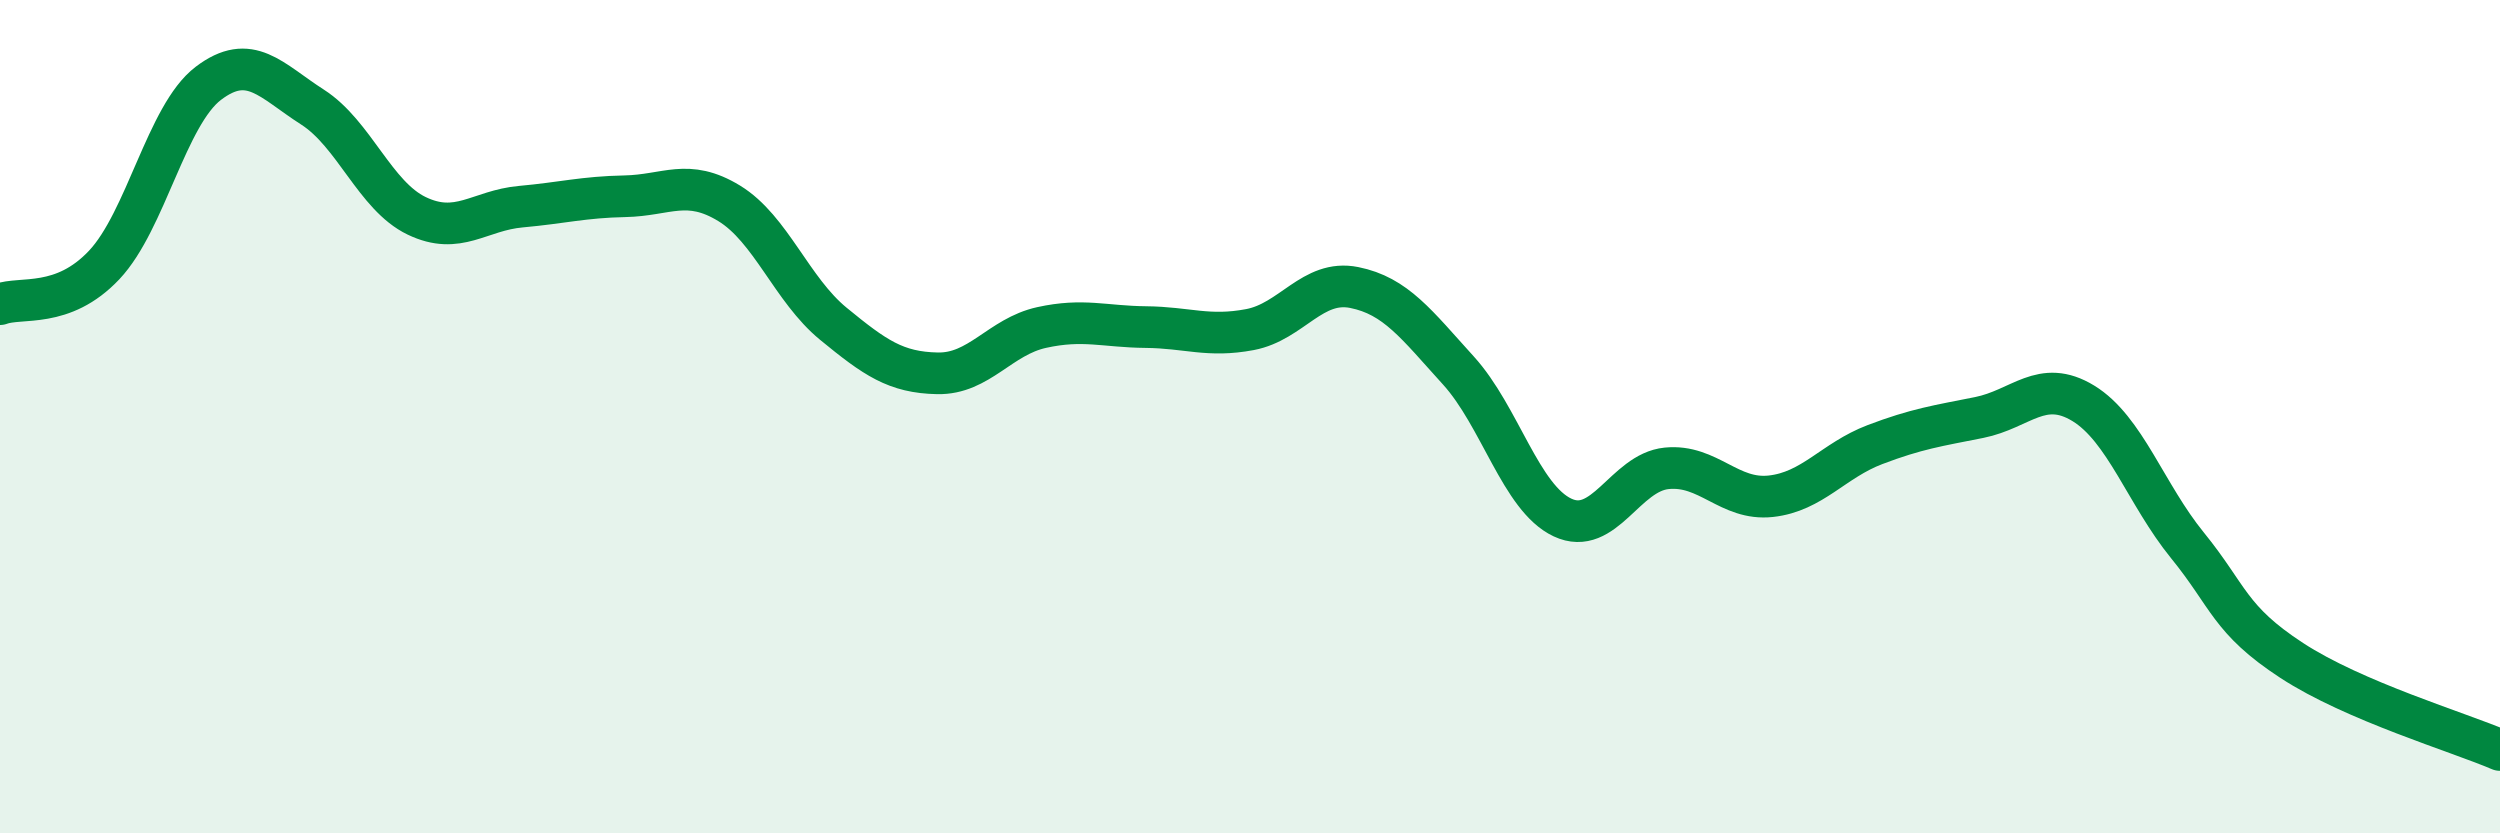
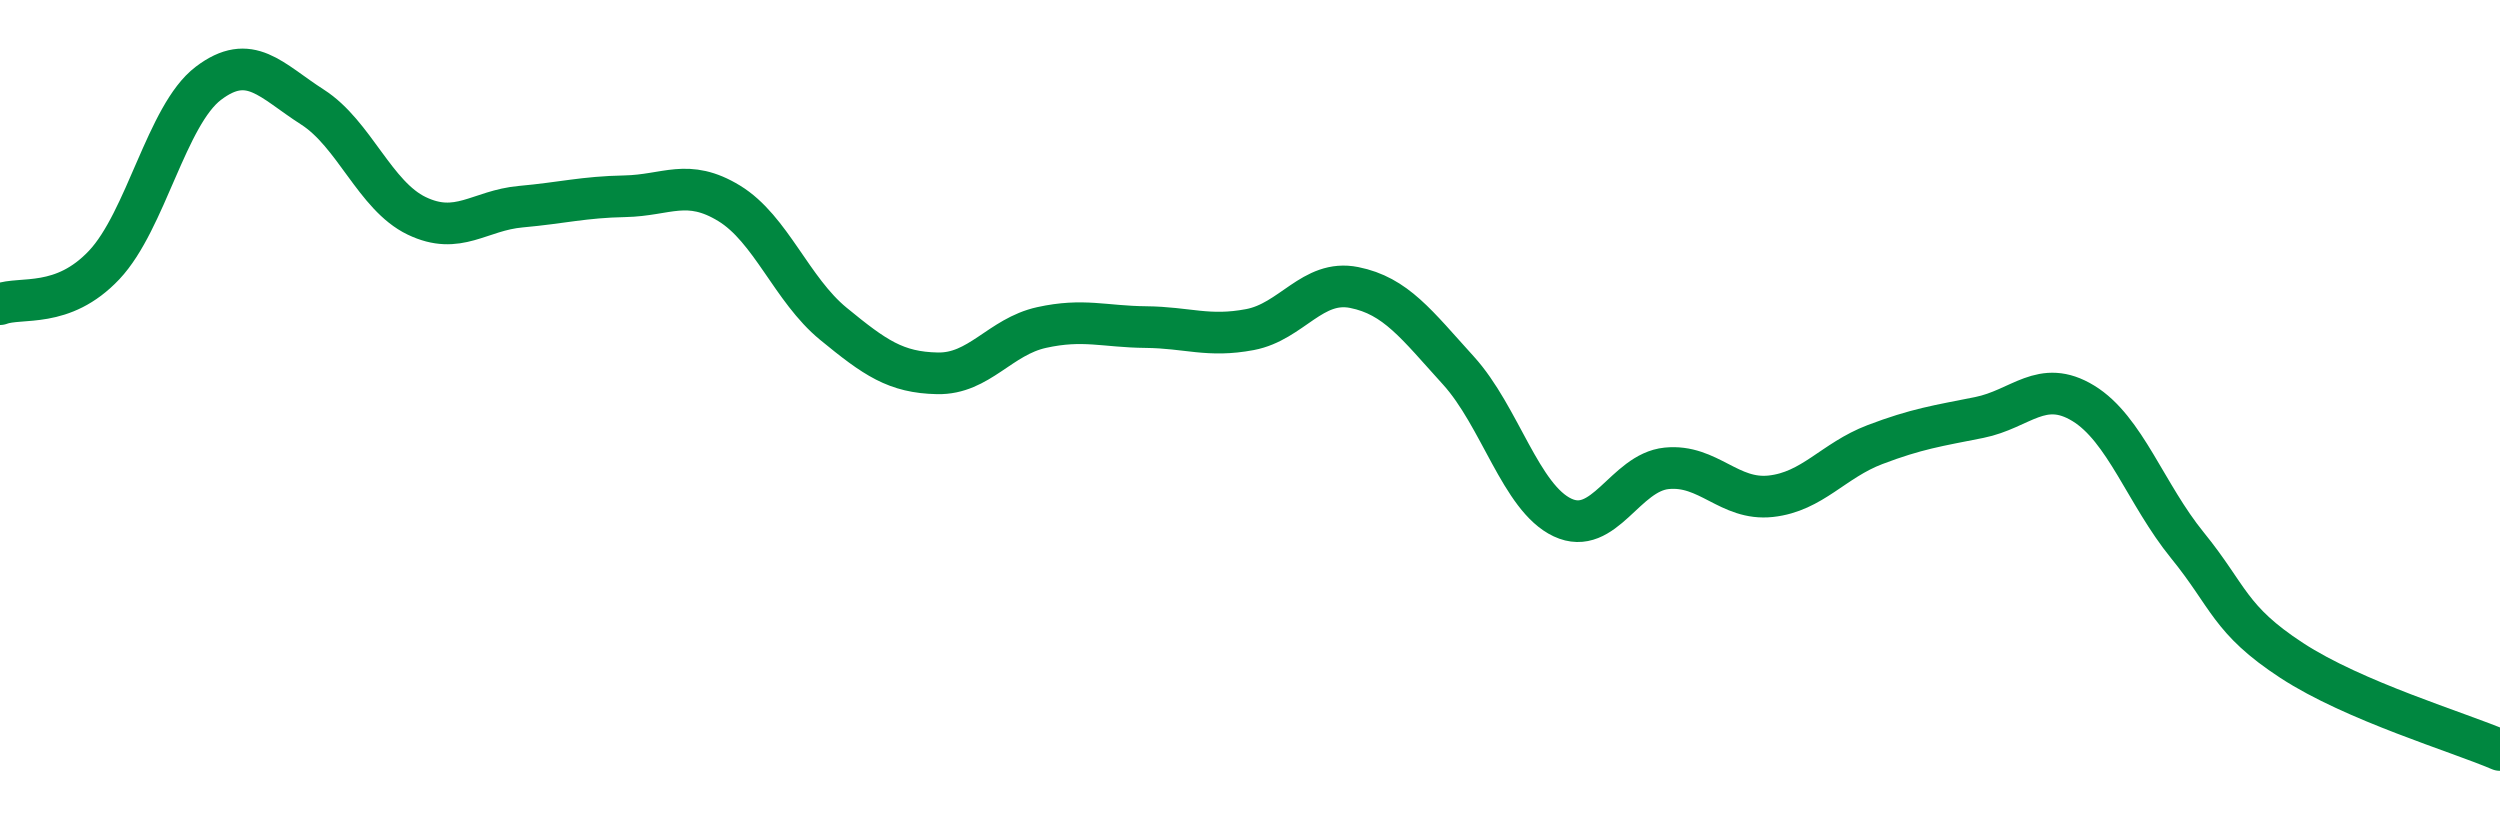
<svg xmlns="http://www.w3.org/2000/svg" width="60" height="20" viewBox="0 0 60 20">
-   <path d="M 0,7.3 C 0.5,7.11 1.5,7.42 2.5,6.36 C 3.5,5.3 4,2.76 5,2 C 6,1.24 6.5,1.93 7.5,2.57 C 8.5,3.21 9,4.7 10,5.18 C 11,5.66 11.5,5.05 12.5,4.96 C 13.5,4.87 14,4.73 15,4.71 C 16,4.69 16.5,4.27 17.5,4.88 C 18.5,5.49 19,6.95 20,7.77 C 21,8.59 21.5,8.94 22.5,8.96 C 23.5,8.98 24,8.08 25,7.86 C 26,7.64 26.5,7.84 27.5,7.85 C 28.5,7.86 29,8.1 30,7.91 C 31,7.72 31.5,6.7 32.5,6.9 C 33.5,7.1 34,7.79 35,8.89 C 36,9.99 36.5,11.95 37.5,12.42 C 38.5,12.89 39,11.34 40,11.24 C 41,11.14 41.5,12.02 42.5,11.91 C 43.5,11.8 44,11.05 45,10.67 C 46,10.29 46.5,10.22 47.5,10.02 C 48.5,9.82 49,9.07 50,9.68 C 51,10.29 51.5,11.86 52.5,13.09 C 53.5,14.32 53.5,14.87 55,15.85 C 56.5,16.83 59,17.57 60,18L60 20L0 20Z" fill="#008740" opacity="0.1" stroke-linecap="round" stroke-linejoin="round" />
  <path d="M 0,7.3 C 0.5,7.11 1.5,7.42 2.5,6.36 C 3.5,5.3 4,2.76 5,2 C 6,1.24 6.5,1.93 7.5,2.57 C 8.5,3.21 9,4.7 10,5.18 C 11,5.66 11.5,5.05 12.5,4.96 C 13.5,4.87 14,4.73 15,4.71 C 16,4.69 16.5,4.27 17.5,4.88 C 18.5,5.49 19,6.95 20,7.77 C 21,8.59 21.5,8.94 22.5,8.96 C 23.5,8.98 24,8.08 25,7.86 C 26,7.64 26.5,7.84 27.5,7.85 C 28.5,7.86 29,8.1 30,7.91 C 31,7.72 31.5,6.7 32.5,6.9 C 33.5,7.1 34,7.79 35,8.89 C 36,9.99 36.5,11.95 37.5,12.42 C 38.5,12.89 39,11.34 40,11.24 C 41,11.14 41.5,12.02 42.5,11.91 C 43.5,11.8 44,11.05 45,10.67 C 46,10.29 46.5,10.22 47.5,10.02 C 48.5,9.82 49,9.07 50,9.68 C 51,10.29 51.5,11.86 52.5,13.09 C 53.5,14.32 53.5,14.87 55,15.85 C 56.5,16.83 59,17.57 60,18" stroke="#008740" stroke-width="1" fill="none" stroke-linecap="round" stroke-linejoin="round" />
</svg>